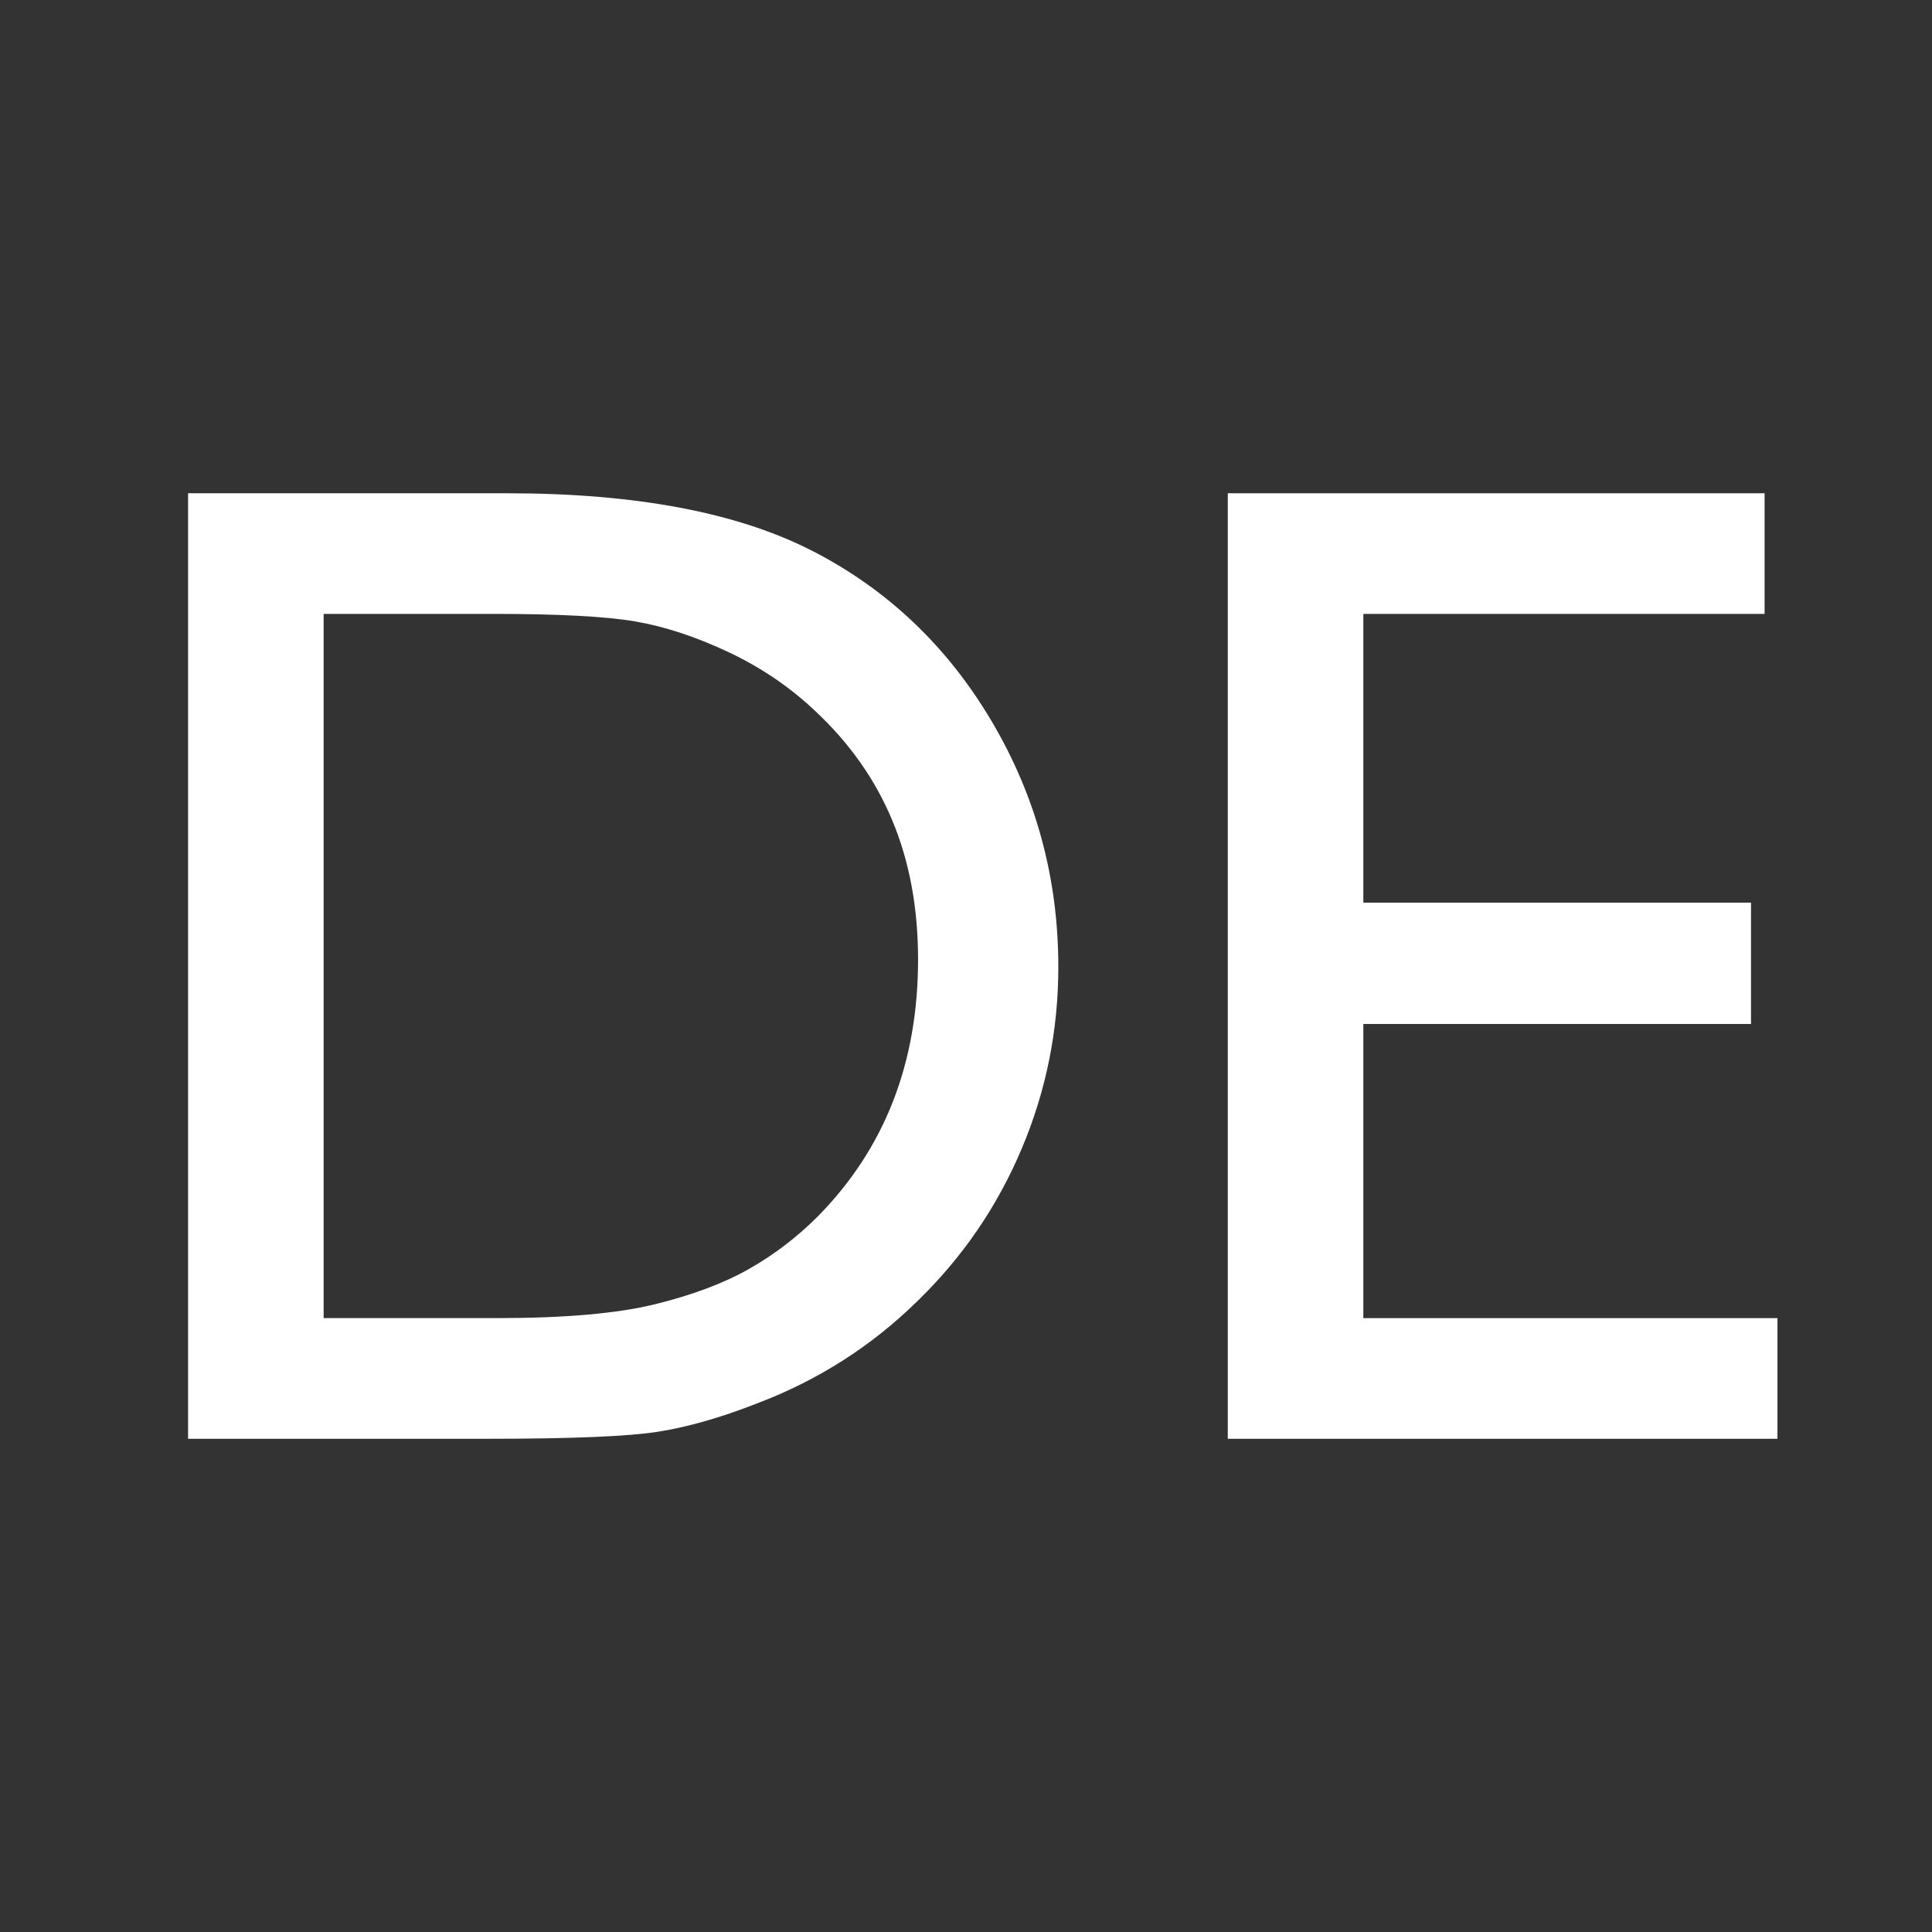
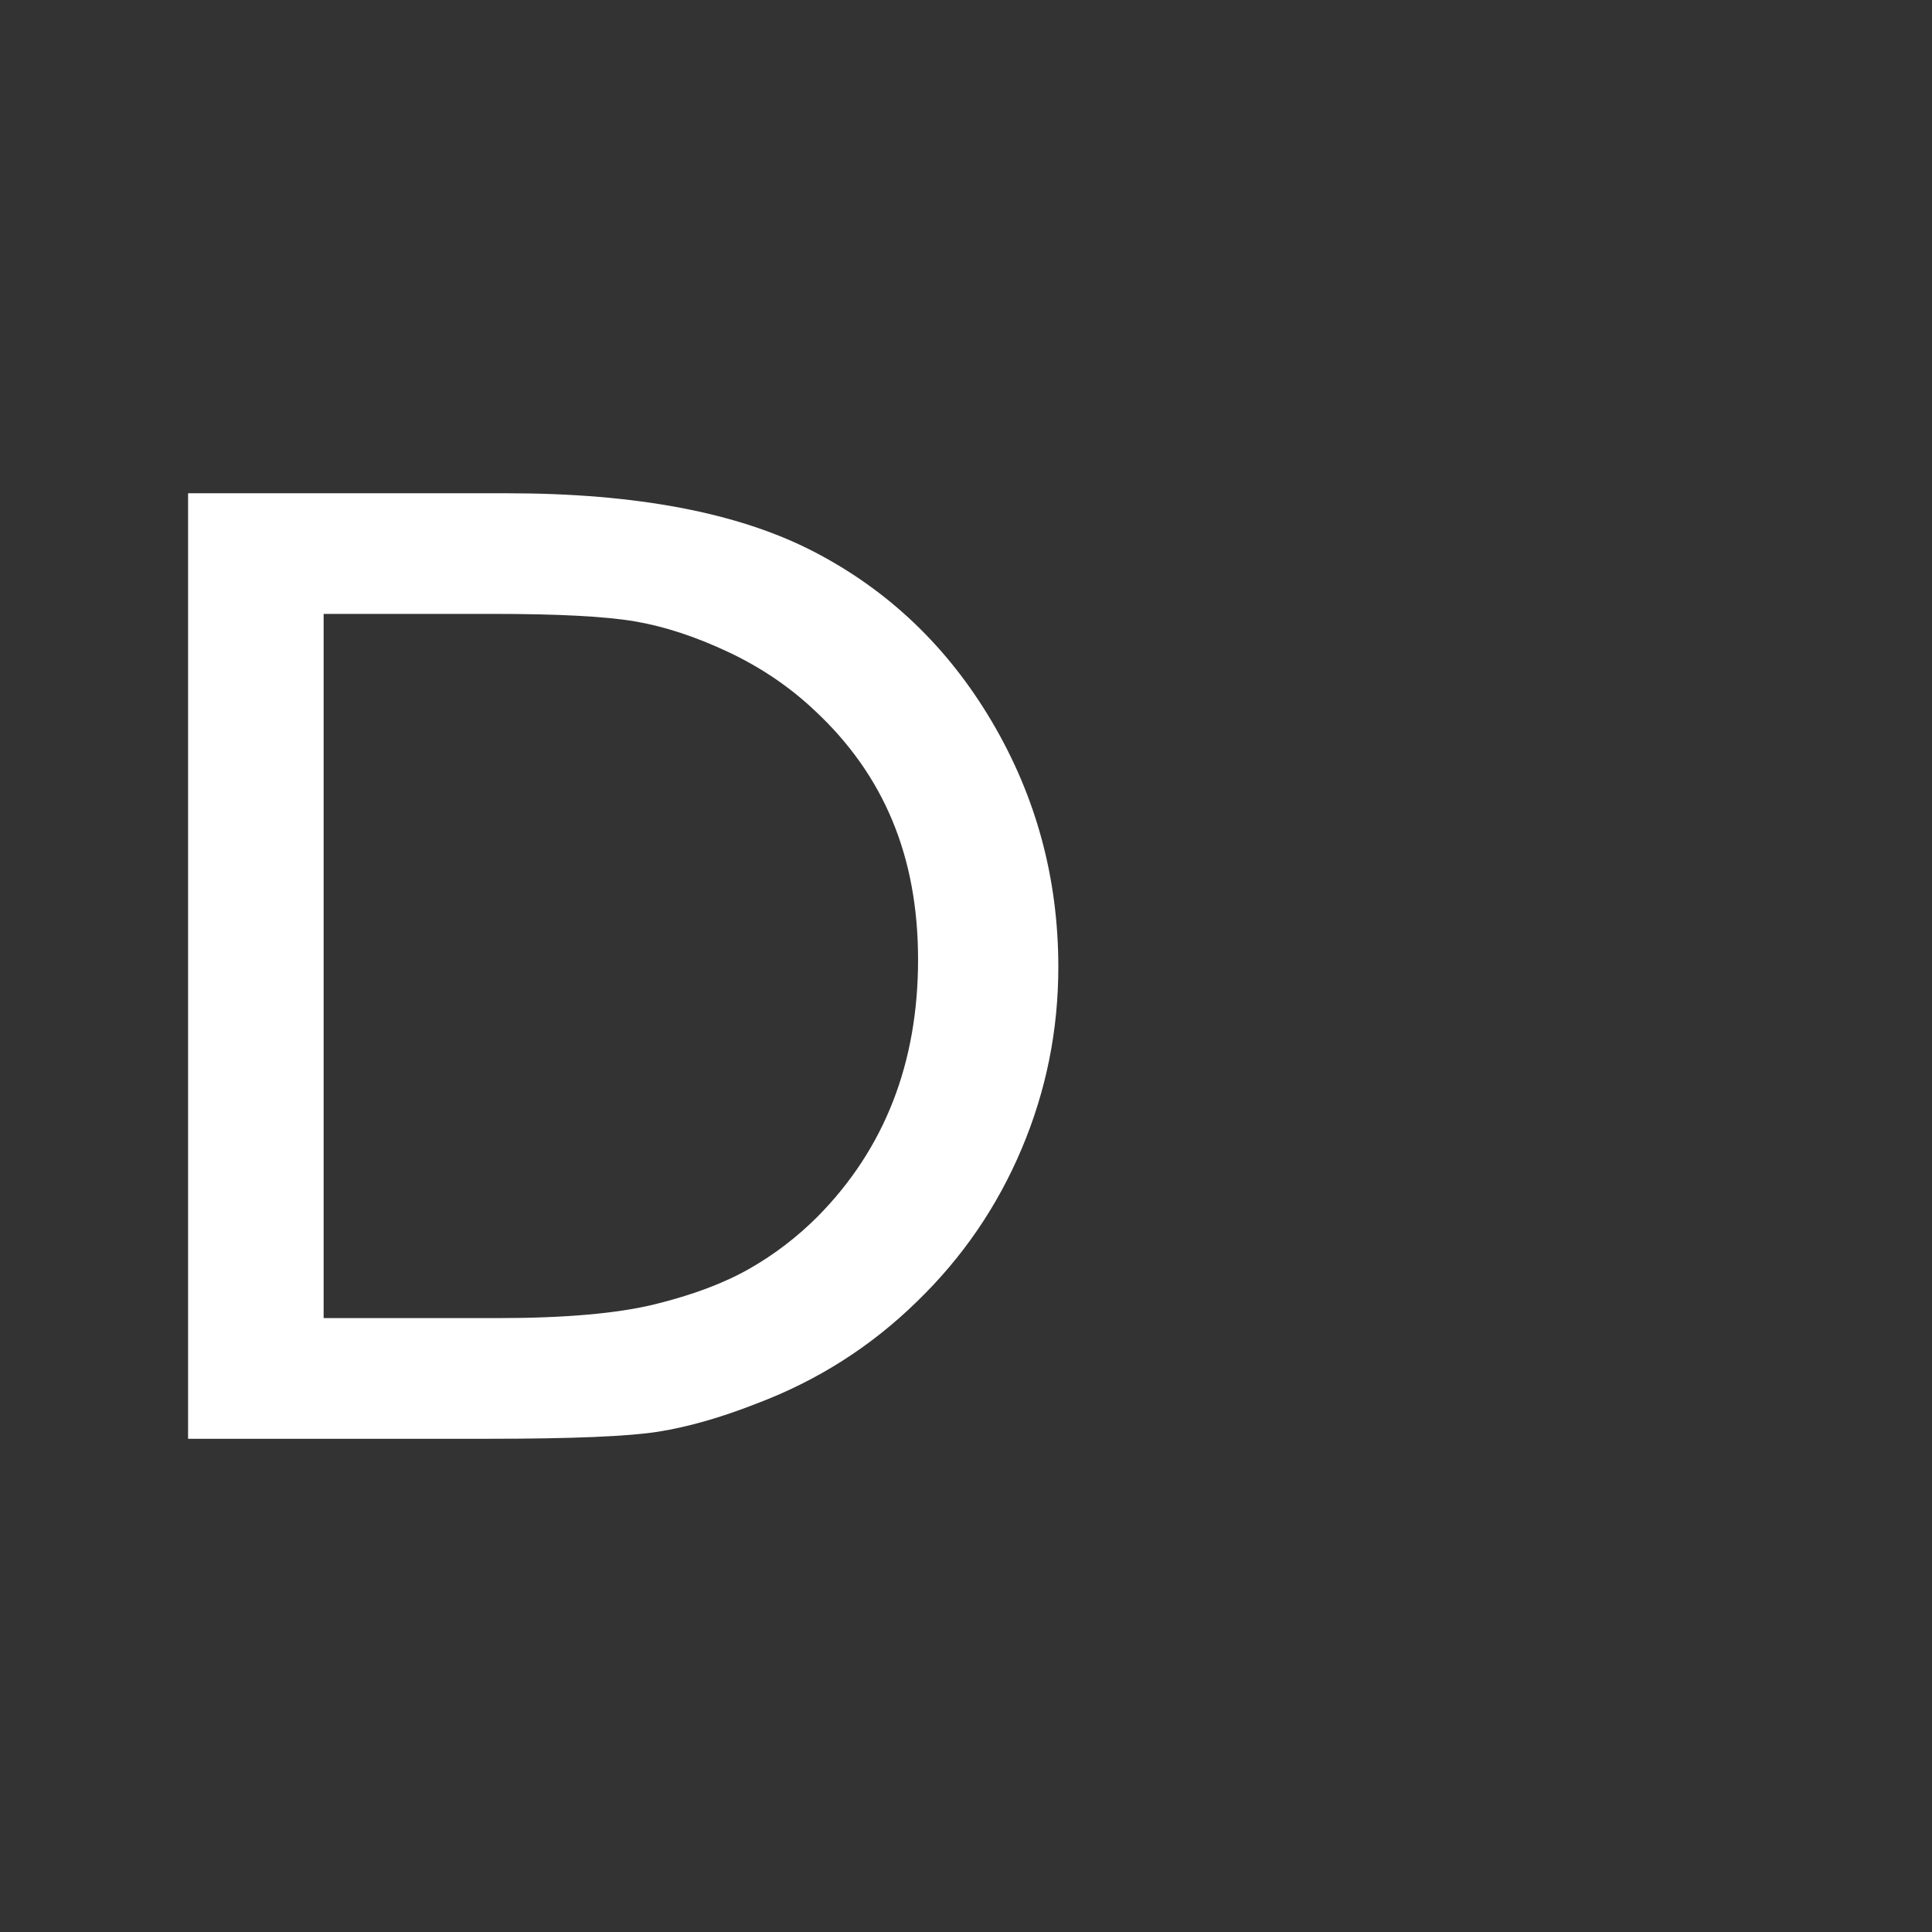
<svg xmlns="http://www.w3.org/2000/svg" id="Laag_1" data-name="Laag 1" viewBox="0 0 800 800">
  <rect x="0" y="0" width="800" height="800" fill="#333333" stroke="none" />
  <defs>
    <style>
      .cls-1 {
        isolation: isolate;
      }

      .cls-2 {
        fill: #fff;
      }
    </style>
  </defs>
  <g class="cls-1">
    <g class="cls-1">
      <path class="cls-2" d="M77.88,595.75V204.25h132.19c53.32,0,95.51,8,126.57,24,31.06,16,55.75,39.53,74.09,70.58,18.33,31.06,27.5,64.93,27.5,101.6,0,26.2-5.05,51.27-15.16,75.21-10.1,23.95-24.51,45-43.22,63.15-19.08,18.71-41.26,32.84-66.51,42.38-14.78,5.8-28.35,9.68-40.69,11.65s-35.92,2.95-70.72,2.95h-124.05ZM204.17,254.2h-70.16v291.6h71.85c28.07,0,49.86-1.92,65.39-5.75,15.53-3.83,28.49-8.7,38.87-14.59s19.88-13.14,28.49-21.75c27.69-28.07,41.54-63.52,41.54-106.37s-14.22-76.43-42.66-103c-10.48-9.91-22.5-18.05-36.06-24.42-13.57-6.36-26.43-10.57-38.59-12.63-12.16-2.06-31.71-3.09-58.66-3.09Z" />
-       <path class="cls-2" d="M508.4,204.25h222.28v49.96h-166.15v119.56h160.53v50.24h-160.53v121.8h171.48v49.96h-227.61V204.25Z" />
    </g>
  </g>
</svg>